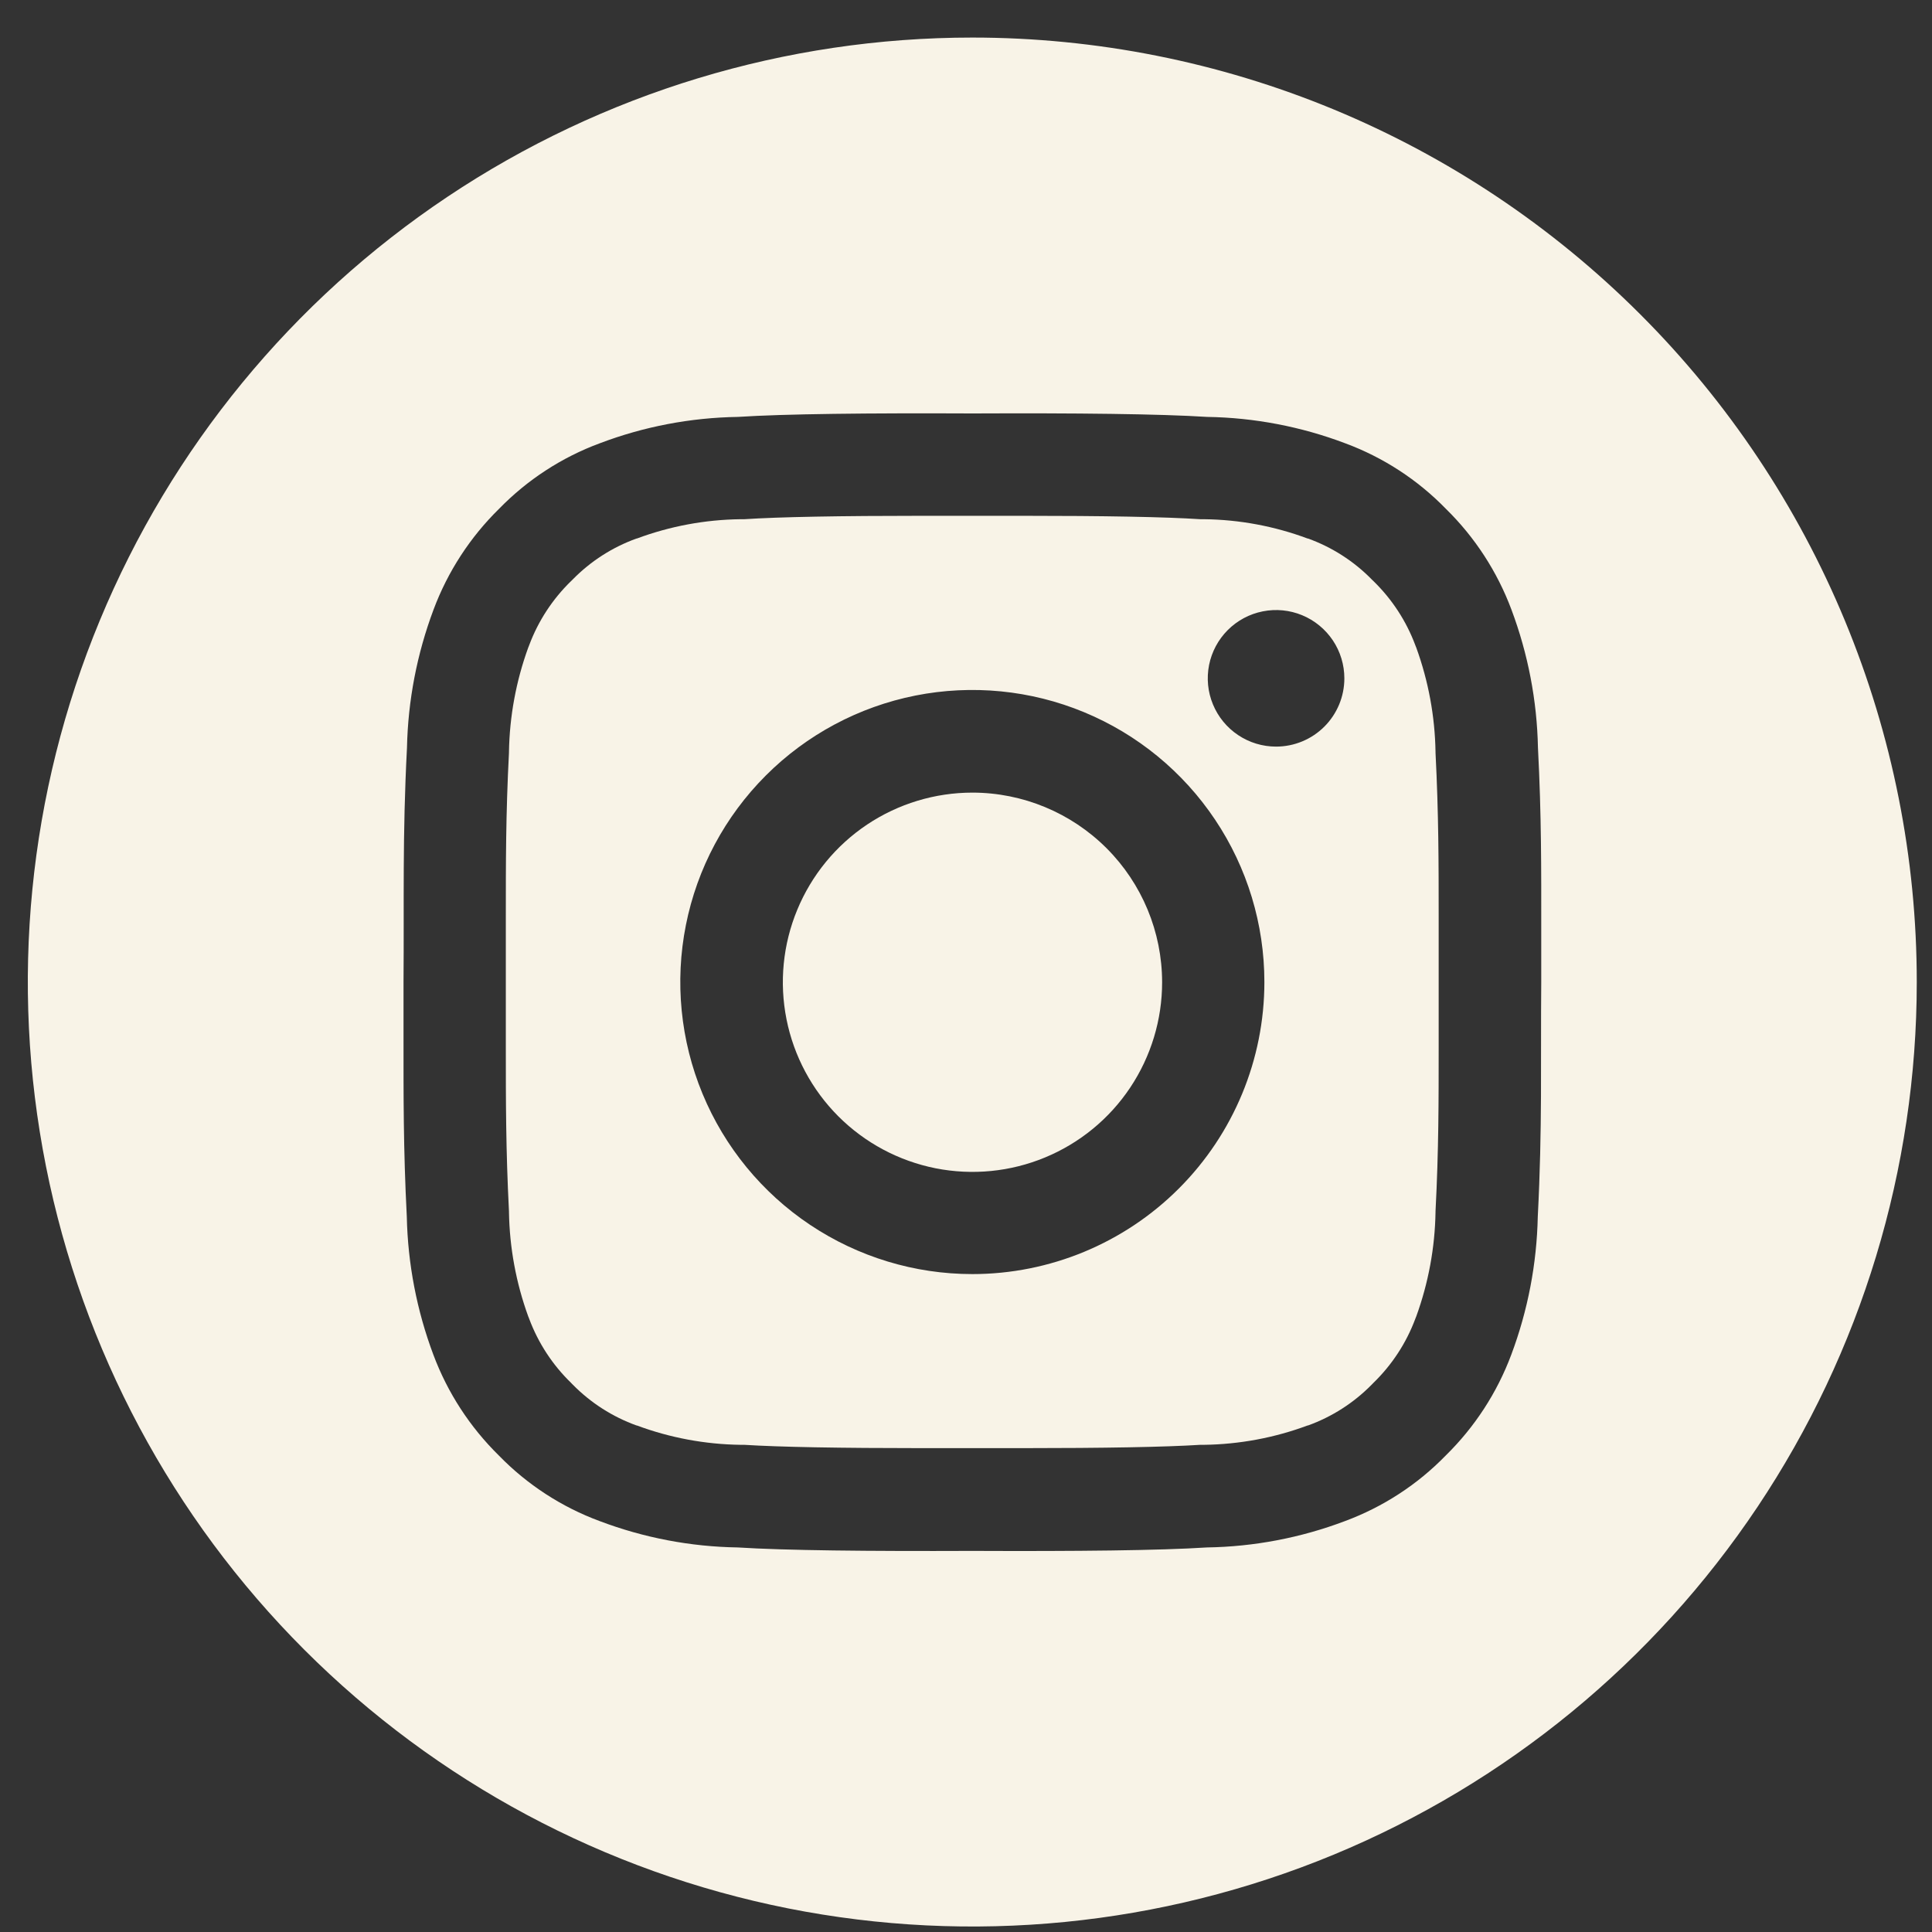
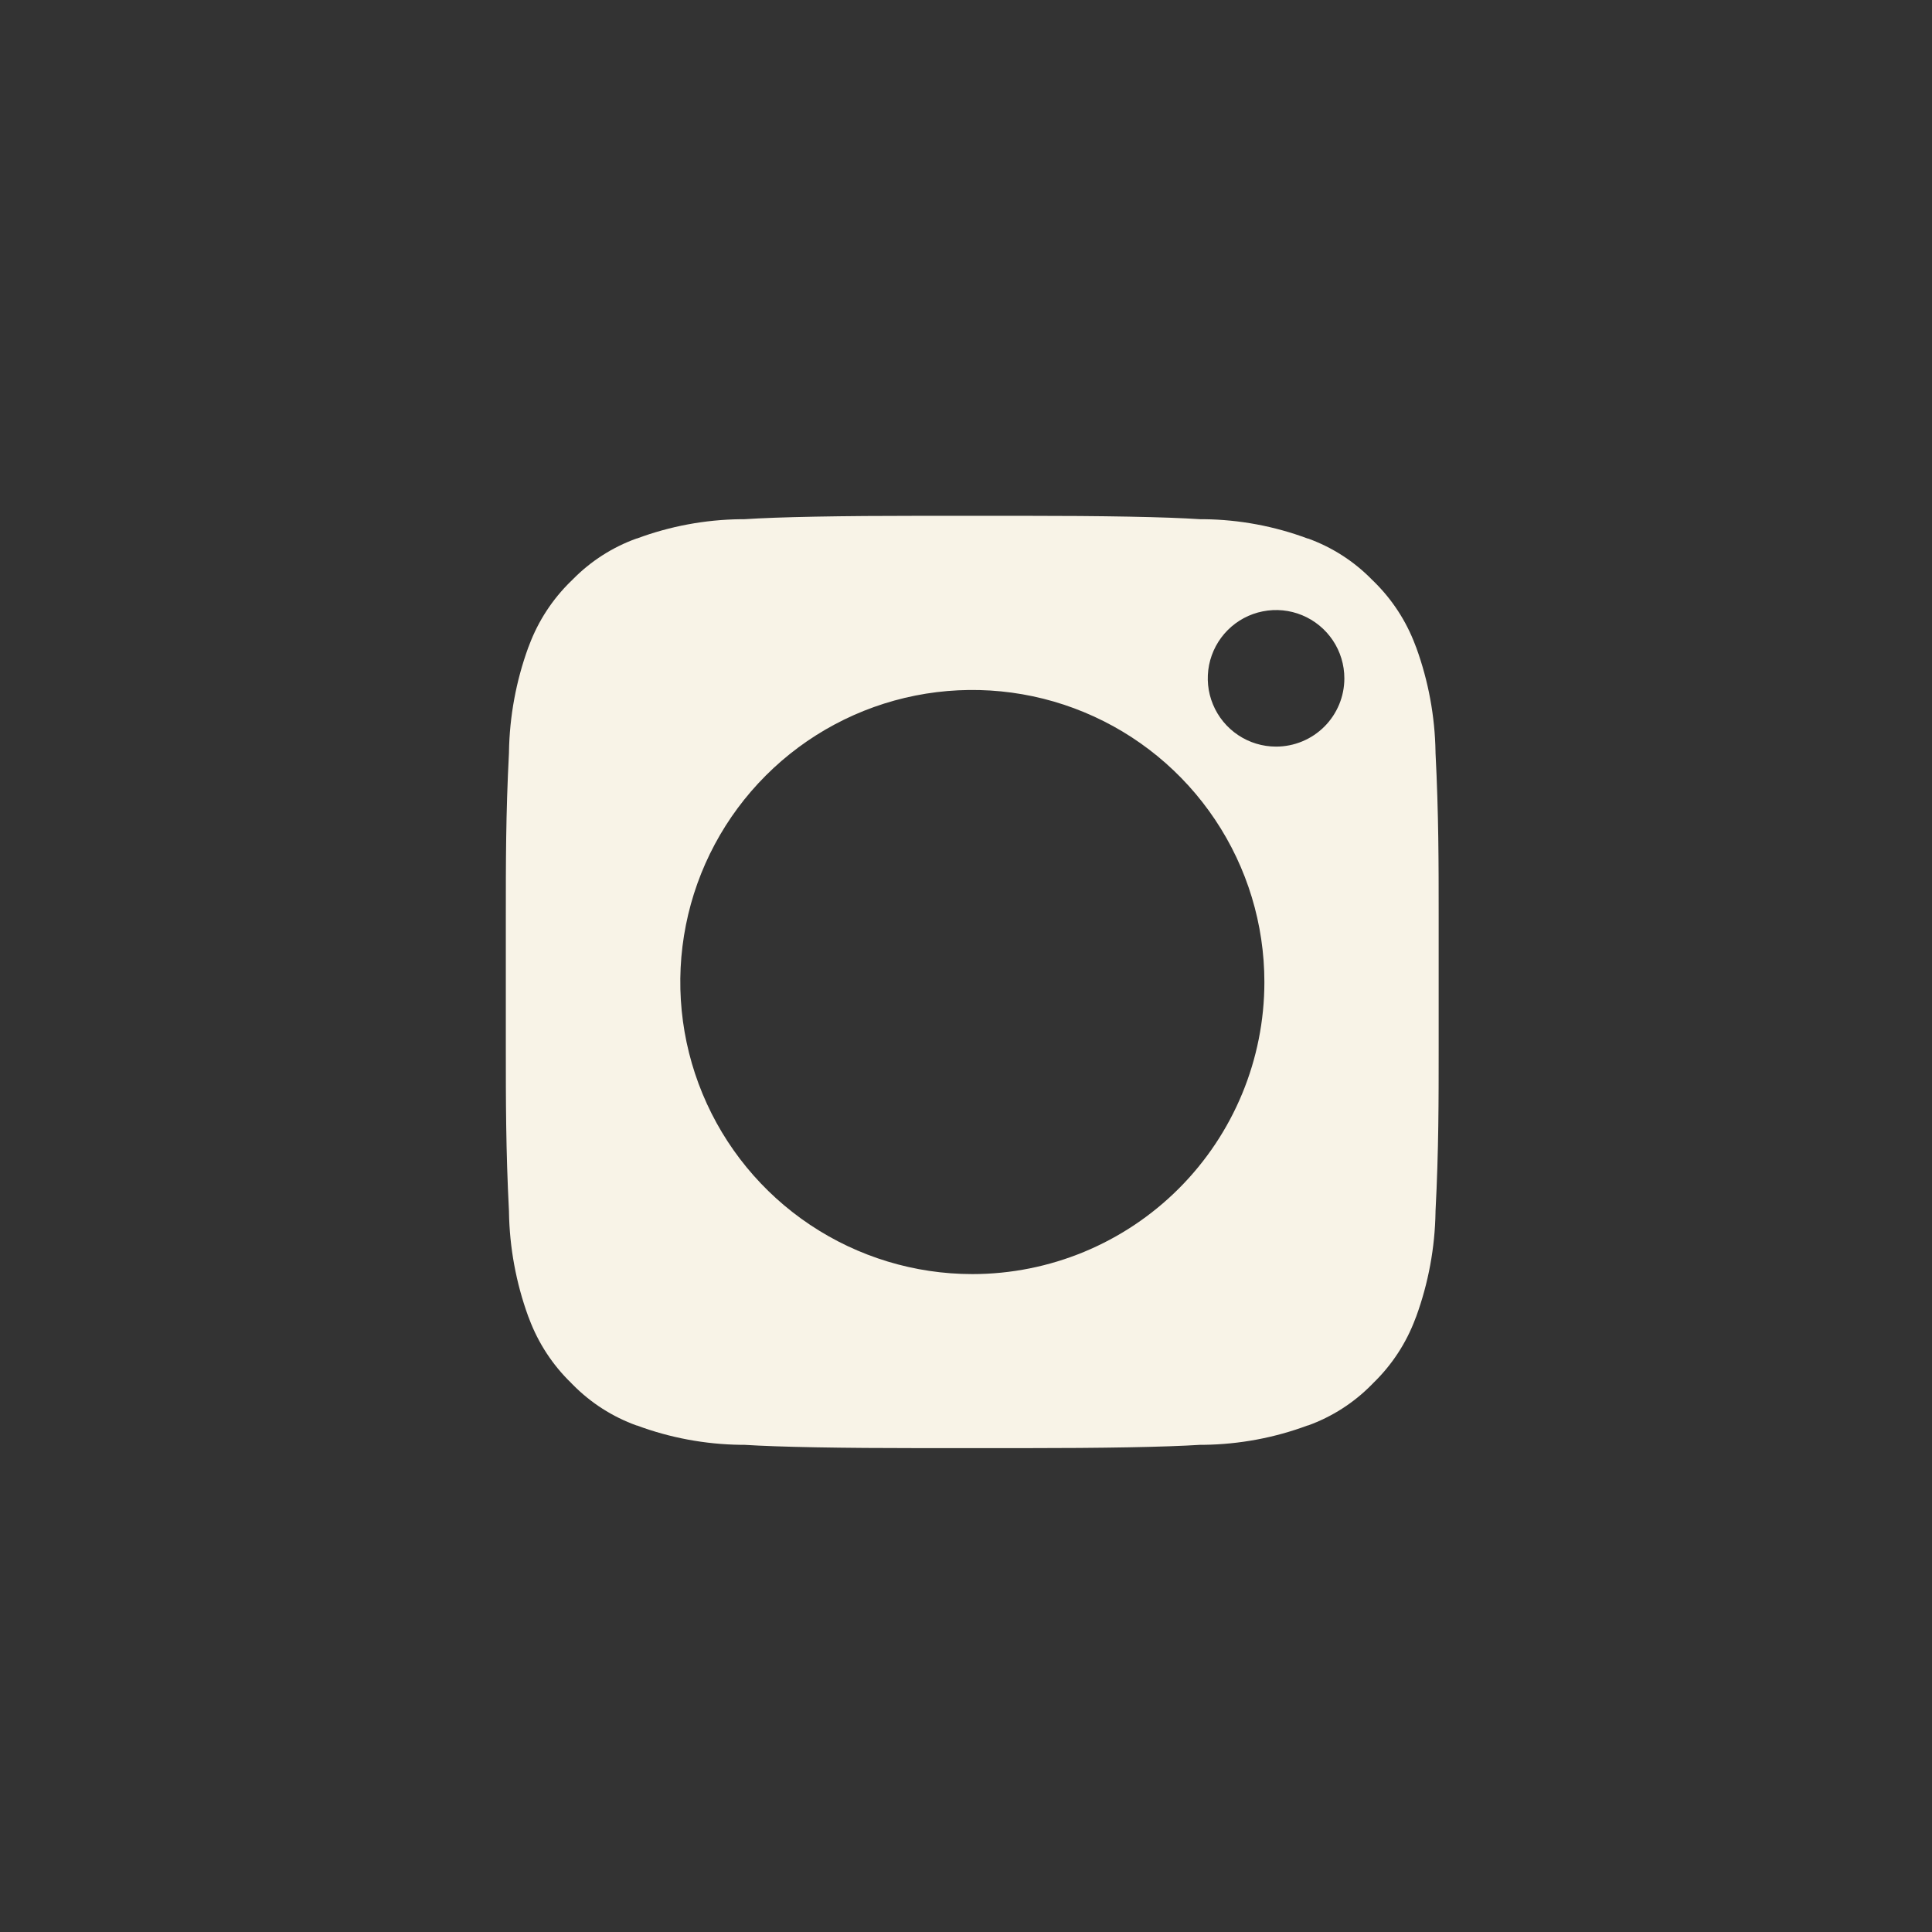
<svg xmlns="http://www.w3.org/2000/svg" width="43" height="43" viewBox="0 0 43 43" fill="none">
  <rect x="0" y="0" width="43" height="43" fill="#333333" stroke="none" />
-   <path d="M21.644 17.641C20.809 17.641 19.993 17.889 19.299 18.352C18.605 18.816 18.064 19.476 17.745 20.247C17.425 21.018 17.342 21.867 17.505 22.686C17.668 23.505 18.07 24.256 18.66 24.847C19.251 25.437 20.003 25.839 20.822 26.002C21.64 26.164 22.489 26.081 23.26 25.761C24.031 25.442 24.691 24.901 25.154 24.207C25.618 23.512 25.865 22.696 25.865 21.862C25.864 20.742 25.419 19.669 24.628 18.878C23.836 18.087 22.763 17.642 21.644 17.641Z" fill="#F8F3E7" />
  <path d="M32.02 20.39C32.02 19.223 32.02 18.119 31.95 16.753V16.735C31.937 15.943 31.792 15.159 31.522 14.415L31.51 14.386L31.499 14.357C31.298 13.82 30.98 13.334 30.569 12.934L30.548 12.914L30.527 12.893C30.129 12.488 29.646 12.179 29.113 11.986H29.104C28.366 11.711 27.586 11.565 26.798 11.556H26.756H26.714C25.945 11.505 24.596 11.48 22.702 11.48H21.649H21.63H20.578C18.684 11.48 17.334 11.505 16.565 11.556H16.523H16.48C15.692 11.566 14.912 11.711 14.174 11.986H14.166C13.632 12.179 13.149 12.488 12.751 12.893L12.73 12.914L12.709 12.934C12.298 13.334 11.98 13.82 11.779 14.357L11.768 14.386L11.756 14.415C11.486 15.159 11.341 15.943 11.328 16.735V16.753C11.257 18.117 11.258 19.221 11.258 20.39C11.258 20.858 11.258 21.343 11.258 21.857C11.258 22.37 11.258 22.857 11.258 23.323C11.258 24.491 11.258 25.595 11.328 26.959V26.977C11.341 27.769 11.486 28.553 11.756 29.297L11.768 29.326L11.779 29.355C11.98 29.892 12.298 30.378 12.709 30.777L12.73 30.799L12.751 30.82C13.149 31.224 13.632 31.533 14.166 31.726H14.174C14.912 32.001 15.693 32.146 16.481 32.157H16.523H16.565C17.334 32.206 18.683 32.231 20.576 32.231H21.63H21.649H22.703C24.596 32.231 25.946 32.206 26.714 32.157H26.756H26.798C27.586 32.146 28.366 32.001 29.104 31.726H29.113C29.646 31.533 30.129 31.224 30.527 30.82L30.548 30.799L30.569 30.777C30.98 30.378 31.298 29.892 31.499 29.355L31.51 29.326L31.522 29.297C31.792 28.553 31.937 27.769 31.95 26.977V26.959C32.021 25.595 32.02 24.491 32.02 23.323C32.02 22.855 32.02 22.37 32.02 21.857C32.02 21.343 32.02 20.857 32.02 20.39ZM21.641 28.357C20.355 28.357 19.099 27.975 18.03 27.261C16.961 26.547 16.128 25.532 15.636 24.344C15.144 23.156 15.015 21.849 15.266 20.588C15.516 19.328 16.136 18.169 17.045 17.26C17.954 16.351 19.112 15.732 20.373 15.481C21.634 15.231 22.941 15.359 24.128 15.851C25.316 16.343 26.331 17.176 27.045 18.245C27.76 19.314 28.141 20.571 28.141 21.857C28.141 23.58 27.456 25.234 26.237 26.453C25.018 27.672 23.365 28.357 21.641 28.357ZM28.401 16.617C28.1 16.617 27.807 16.528 27.557 16.361C27.307 16.194 27.112 15.957 26.997 15.679C26.881 15.401 26.852 15.096 26.91 14.801C26.969 14.506 27.114 14.235 27.326 14.023C27.539 13.81 27.81 13.665 28.105 13.607C28.399 13.548 28.705 13.578 28.982 13.693C29.26 13.808 29.497 14.003 29.665 14.253C29.832 14.503 29.921 14.797 29.921 15.098C29.921 15.501 29.761 15.887 29.476 16.172C29.191 16.457 28.804 16.617 28.401 16.617Z" fill="#F8F3E7" />
-   <path d="M21.64 0.836C17.483 0.836 13.419 2.069 9.962 4.378C6.505 6.688 3.811 9.971 2.22 13.812C0.628 17.653 0.212 21.879 1.023 25.957C1.834 30.034 3.835 33.78 6.775 36.72C9.715 39.66 13.46 41.662 17.538 42.474C21.615 43.285 25.841 42.869 29.683 41.279C33.524 39.688 36.807 36.994 39.117 33.538C41.427 30.081 42.661 26.017 42.661 21.86C42.662 19.099 42.118 16.365 41.062 13.815C40.006 11.264 38.458 8.946 36.505 6.994C34.553 5.042 32.236 3.493 29.685 2.436C27.135 1.38 24.401 0.836 21.64 0.836ZM34.303 21.859C34.287 23.659 34.329 25.092 34.226 27.077C34.204 28.128 34.005 29.167 33.636 30.151C33.32 30.997 32.822 31.762 32.177 32.395C31.548 33.042 30.782 33.54 29.936 33.854C28.953 34.226 27.913 34.425 26.862 34.441C25.813 34.509 23.962 34.528 21.64 34.518C19.316 34.527 17.468 34.508 16.419 34.441C15.368 34.425 14.328 34.226 13.345 33.854C12.499 33.541 11.732 33.042 11.103 32.395C10.459 31.762 9.961 30.997 9.645 30.151C9.276 29.167 9.076 28.128 9.054 27.077C8.976 25.556 8.981 24.361 8.981 23.077C8.981 22.684 8.981 22.283 8.981 21.861C8.996 20.061 8.955 18.628 9.058 16.643C9.08 15.592 9.28 14.553 9.649 13.569C9.965 12.723 10.463 11.957 11.107 11.325C11.737 10.678 12.503 10.179 13.349 9.866C14.332 9.493 15.372 9.295 16.423 9.279C17.472 9.211 19.323 9.192 21.644 9.202C23.968 9.192 25.816 9.212 26.866 9.279C27.917 9.295 28.957 9.494 29.94 9.866C30.787 10.18 31.552 10.678 32.181 11.325C32.826 11.957 33.324 12.723 33.64 13.569C34.009 14.553 34.209 15.592 34.23 16.643C34.309 18.164 34.303 19.359 34.303 20.643C34.303 21.036 34.303 21.437 34.303 21.859Z" fill="#F8F3E7" />
</svg>